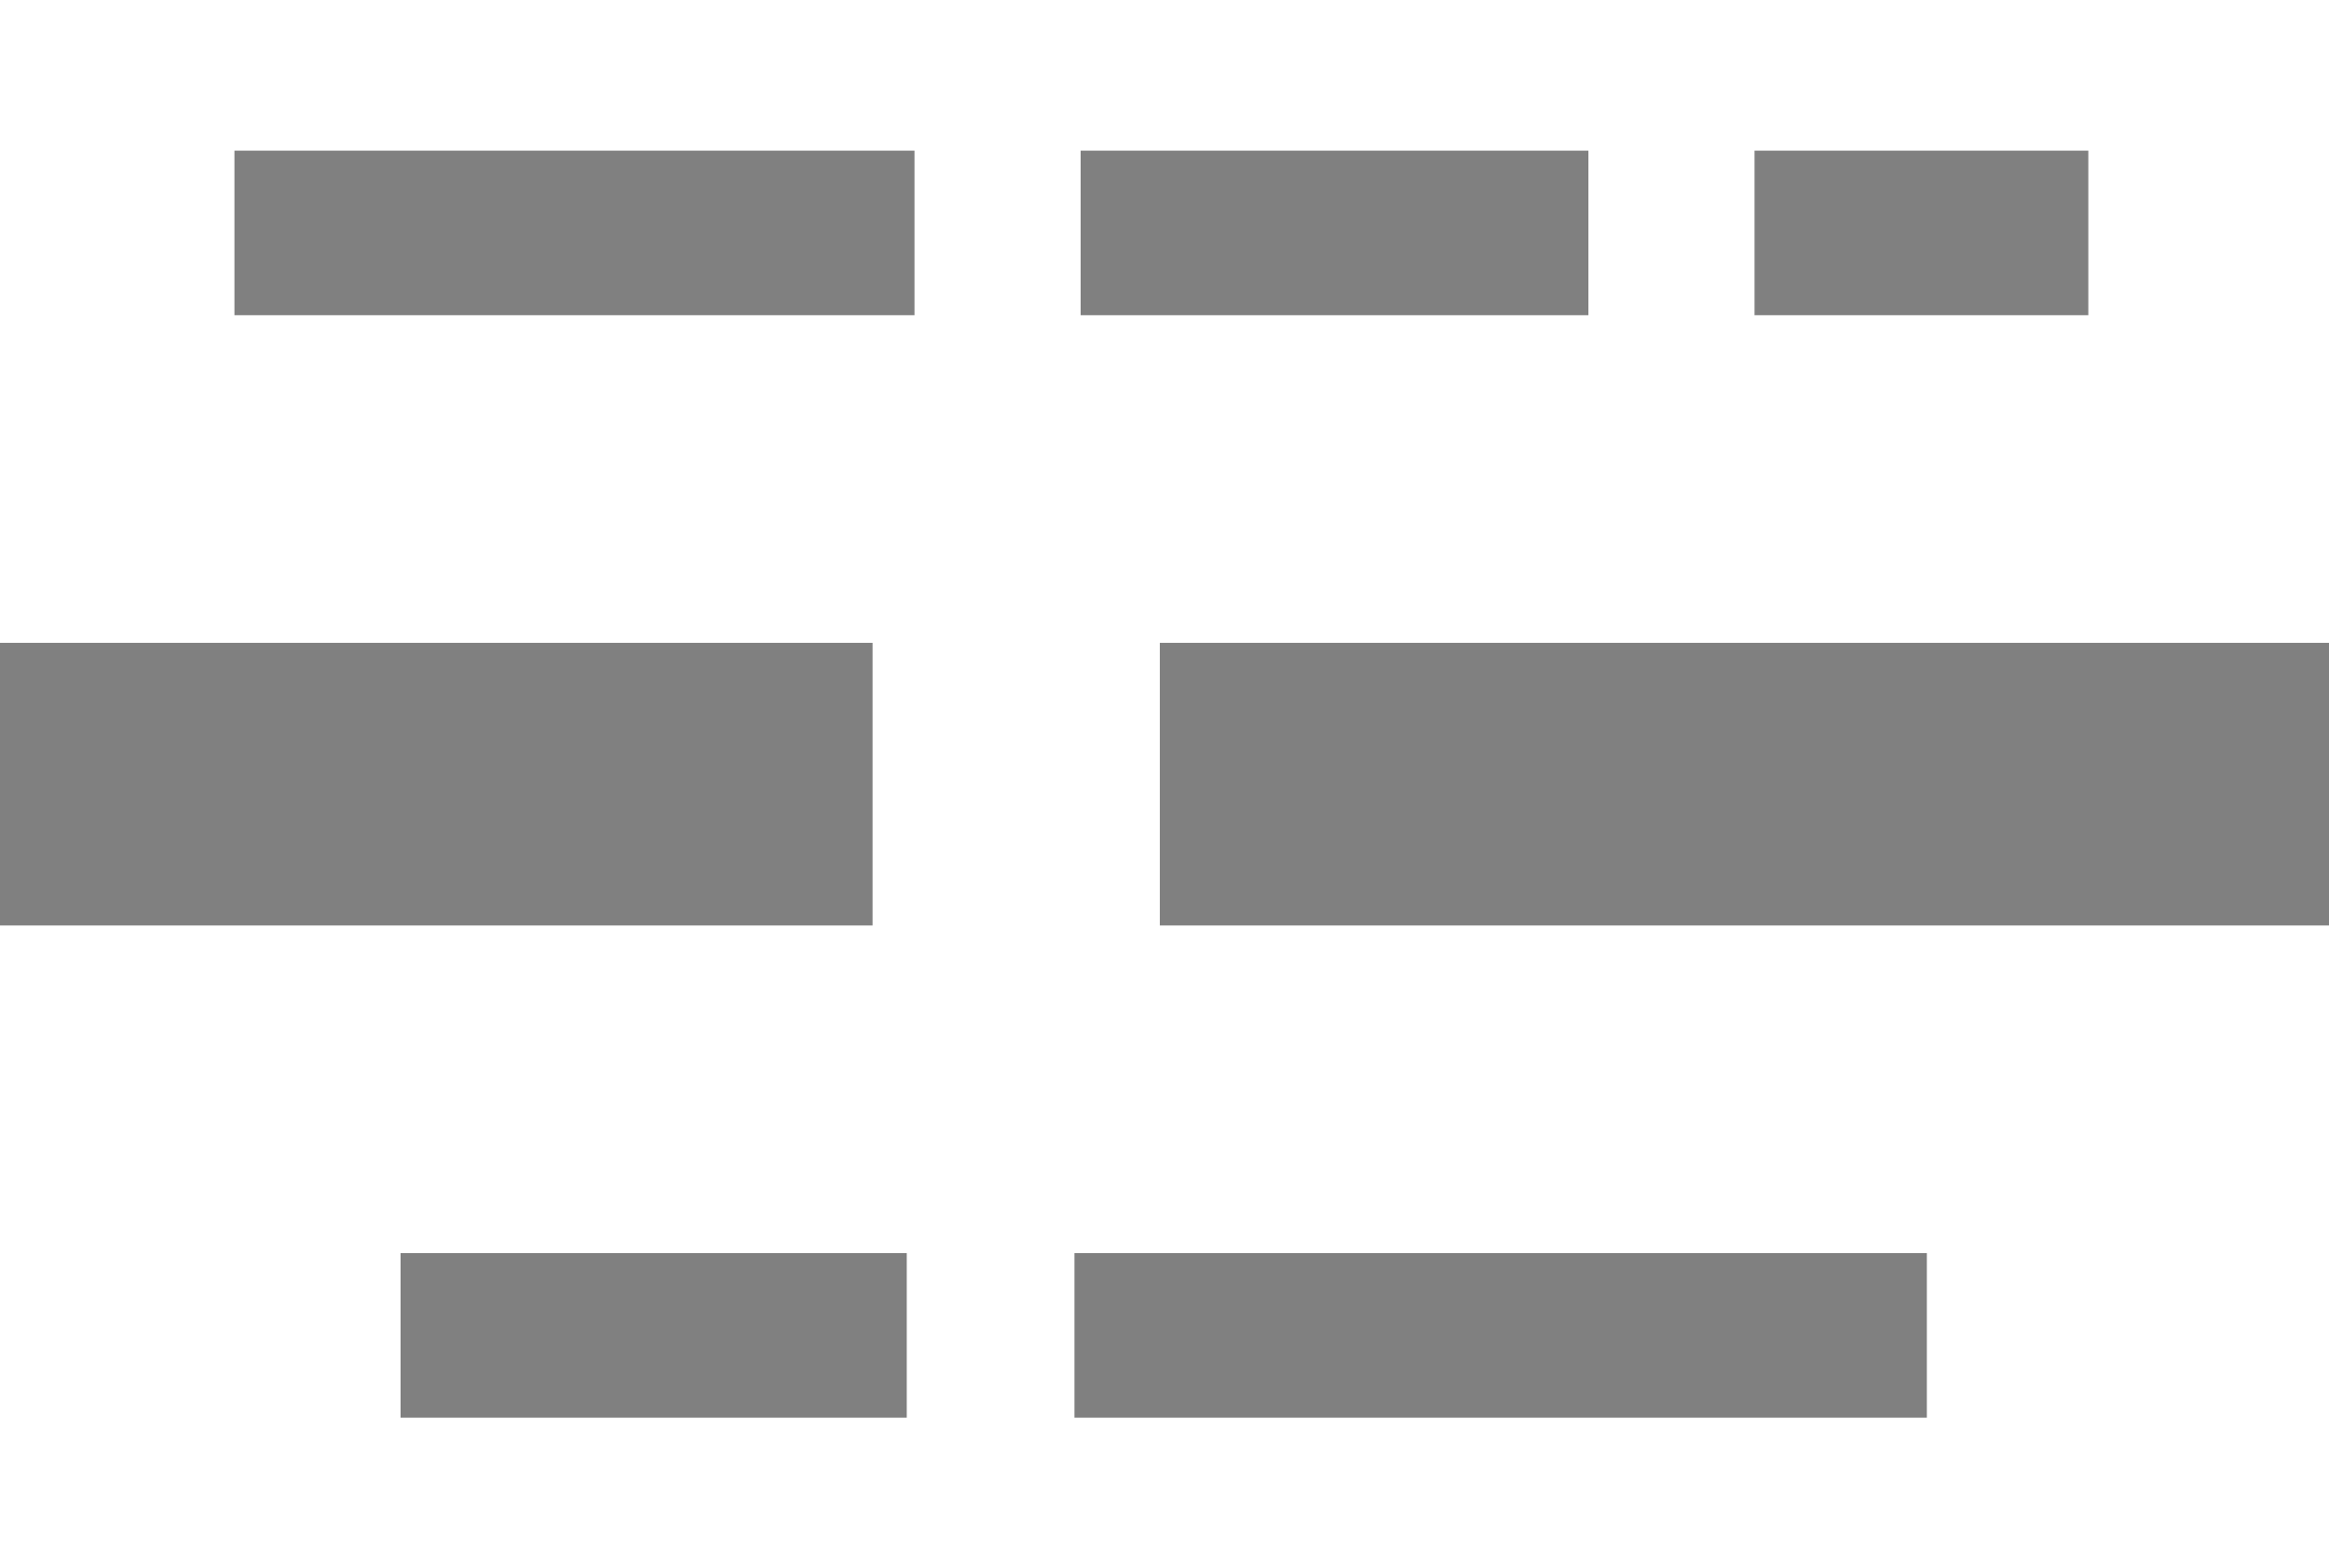
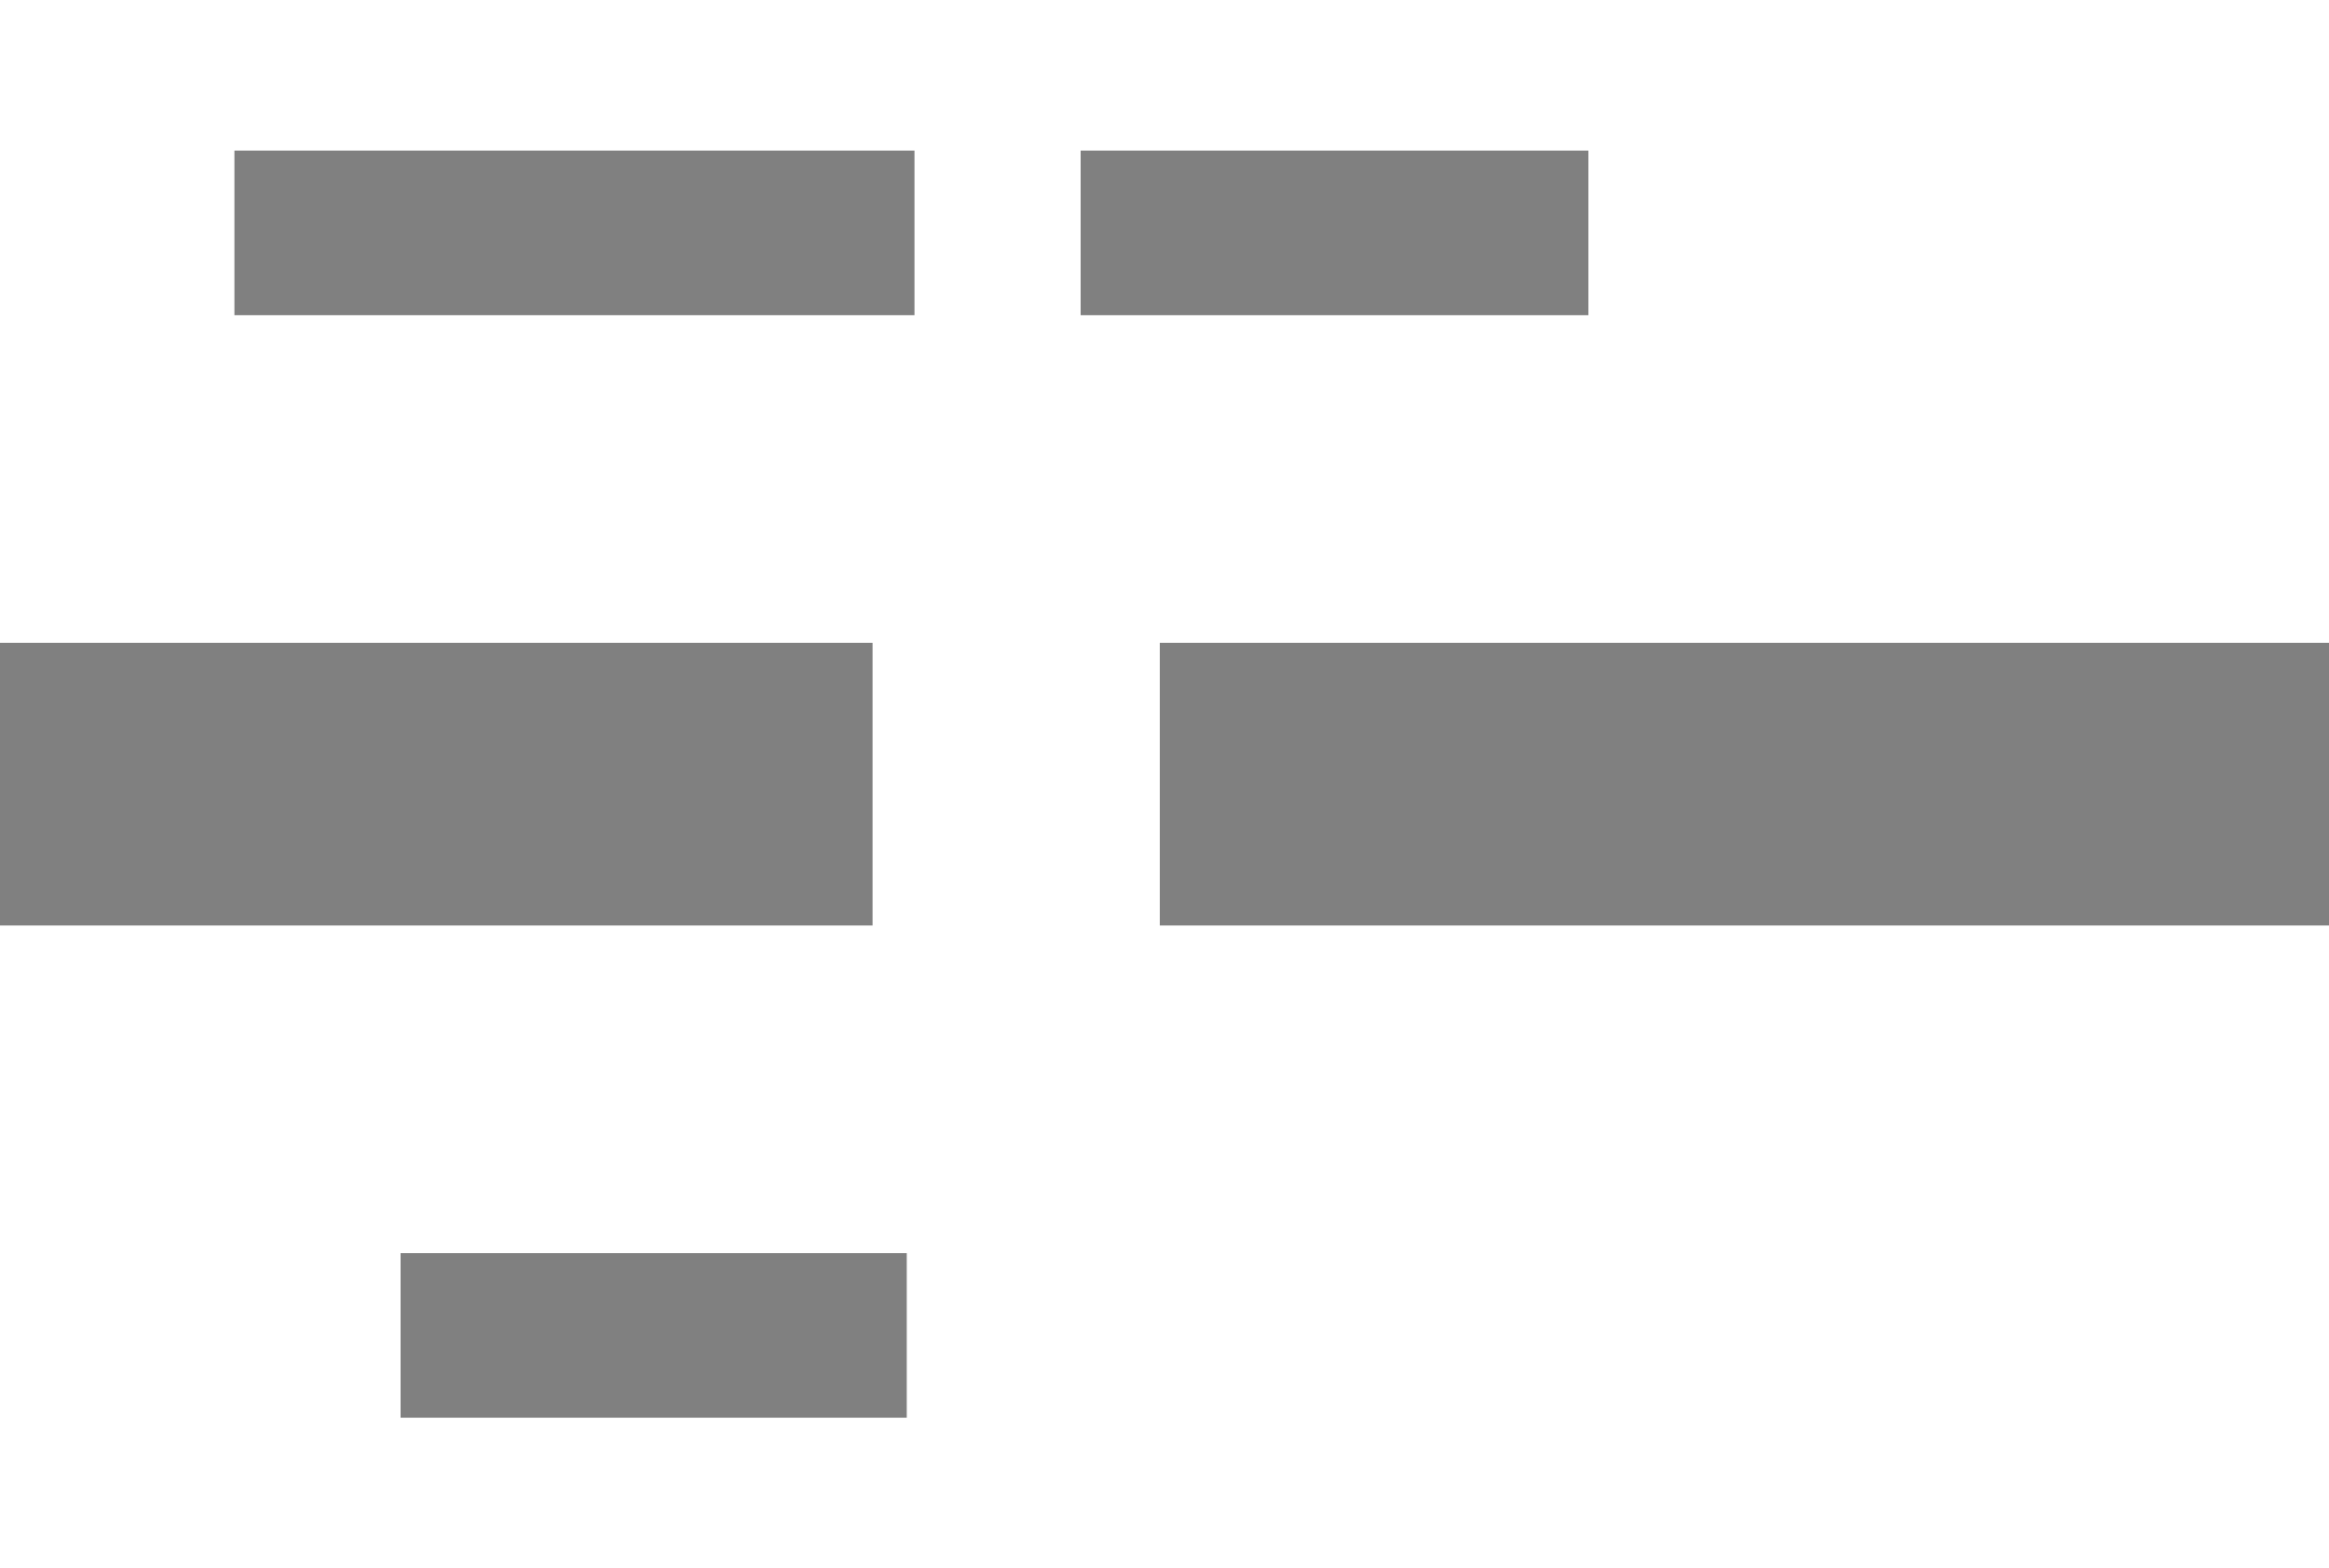
<svg xmlns="http://www.w3.org/2000/svg" version="1.1" id="Layer_1" x="0" y="0" viewBox="0 0 150 101" xml:space="preserve">
  <style>.st0{fill:gray}</style>
  <g id="XMLID_2456_">
    <g id="XMLID_2462_">
      <path id="XMLID_2482_" class="st0" d="M53.3 9.7H15.1v10.6H58.9V9.7z" />
      <path id="XMLID_2457_" class="st0" d="M96.7 9.7H69.6v10.6h32.7V9.7z" />
-       <path id="XMLID_2458_" class="st0" d="M129 9.7h-16v10.6h21.5V9.7z" />
+       <path id="XMLID_2458_" class="st0" d="M129 9.7h-16h21.5V9.7z" />
    </g>
    <g id="XMLID_2461_">
      <path id="XMLID_2525_" class="st0" d="M46.6 41.4H0v18.2h56.2V41.4z" />
      <path id="XMLID_2481_" class="st0" d="M140.4 41.4H74.7v18.2H150V41.4z" />
    </g>
    <g id="XMLID_2047_">
      <path id="XMLID_2460_" class="st0" d="M52.8 80.7h-27v10.6h32.6V80.7z" />
-       <path id="XMLID_2459_" class="st0" d="M118.5 80.7H69.2v10.6h54.9V80.7z" />
    </g>
  </g>
</svg>